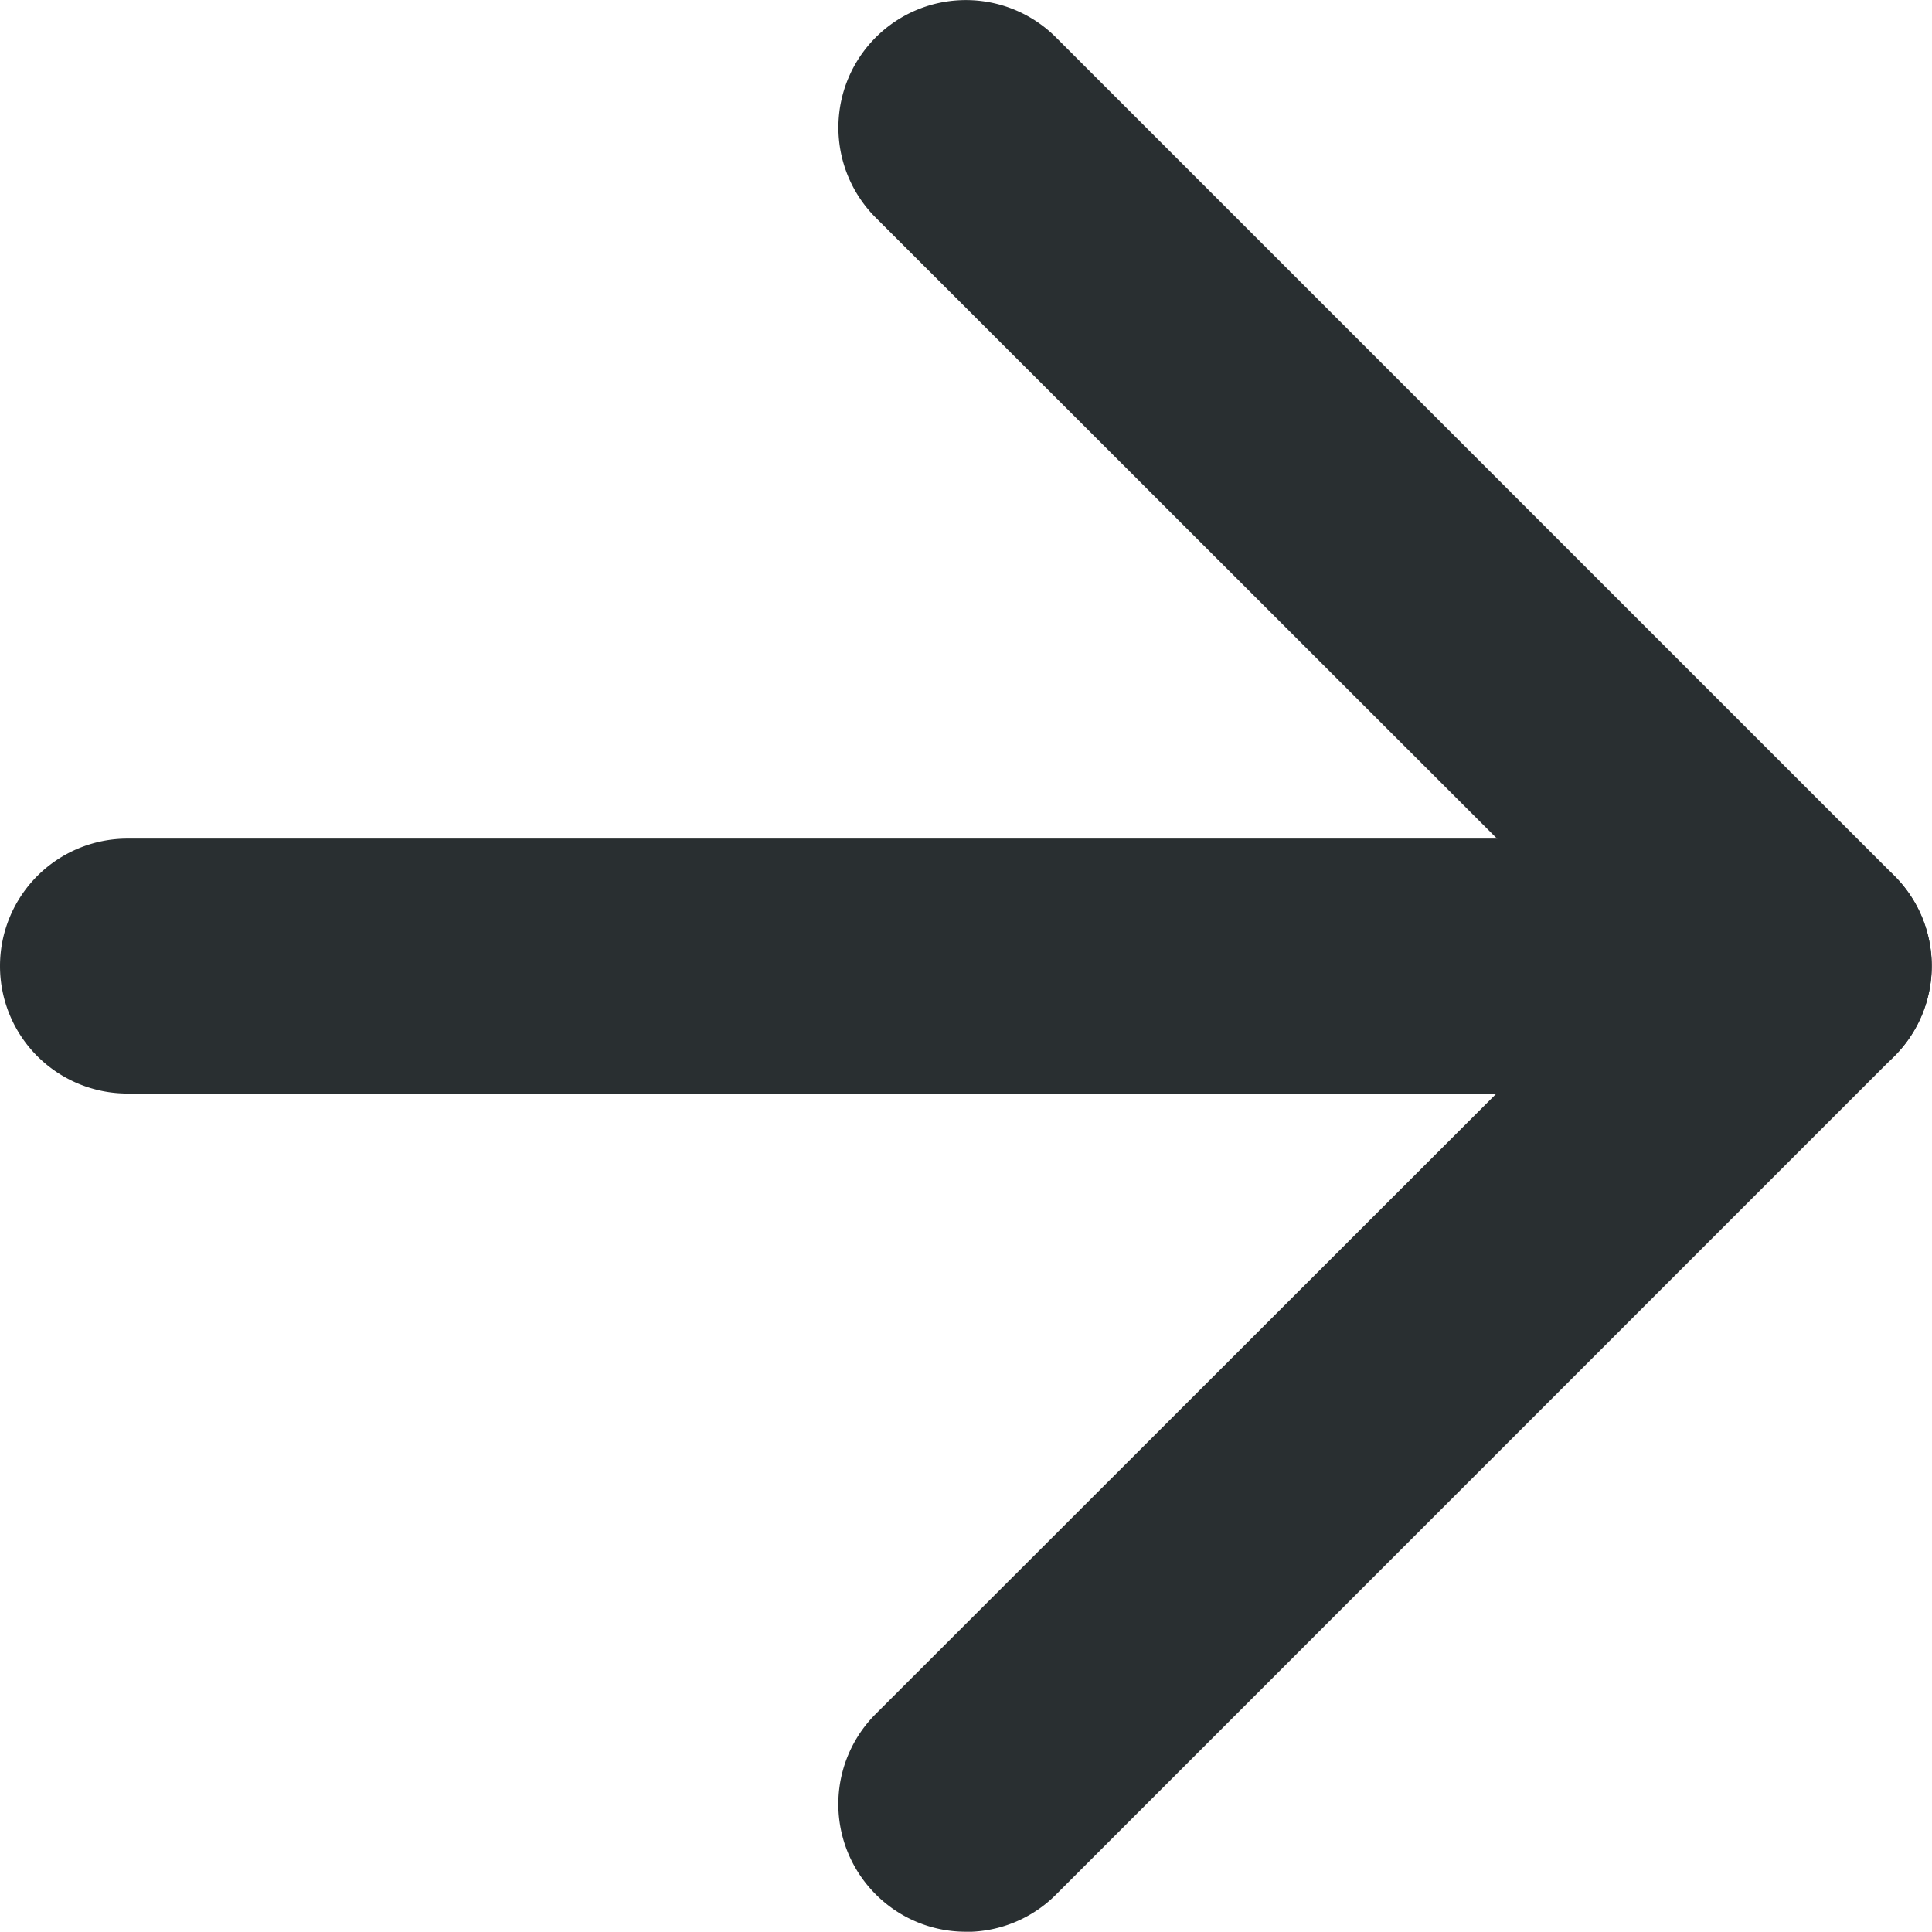
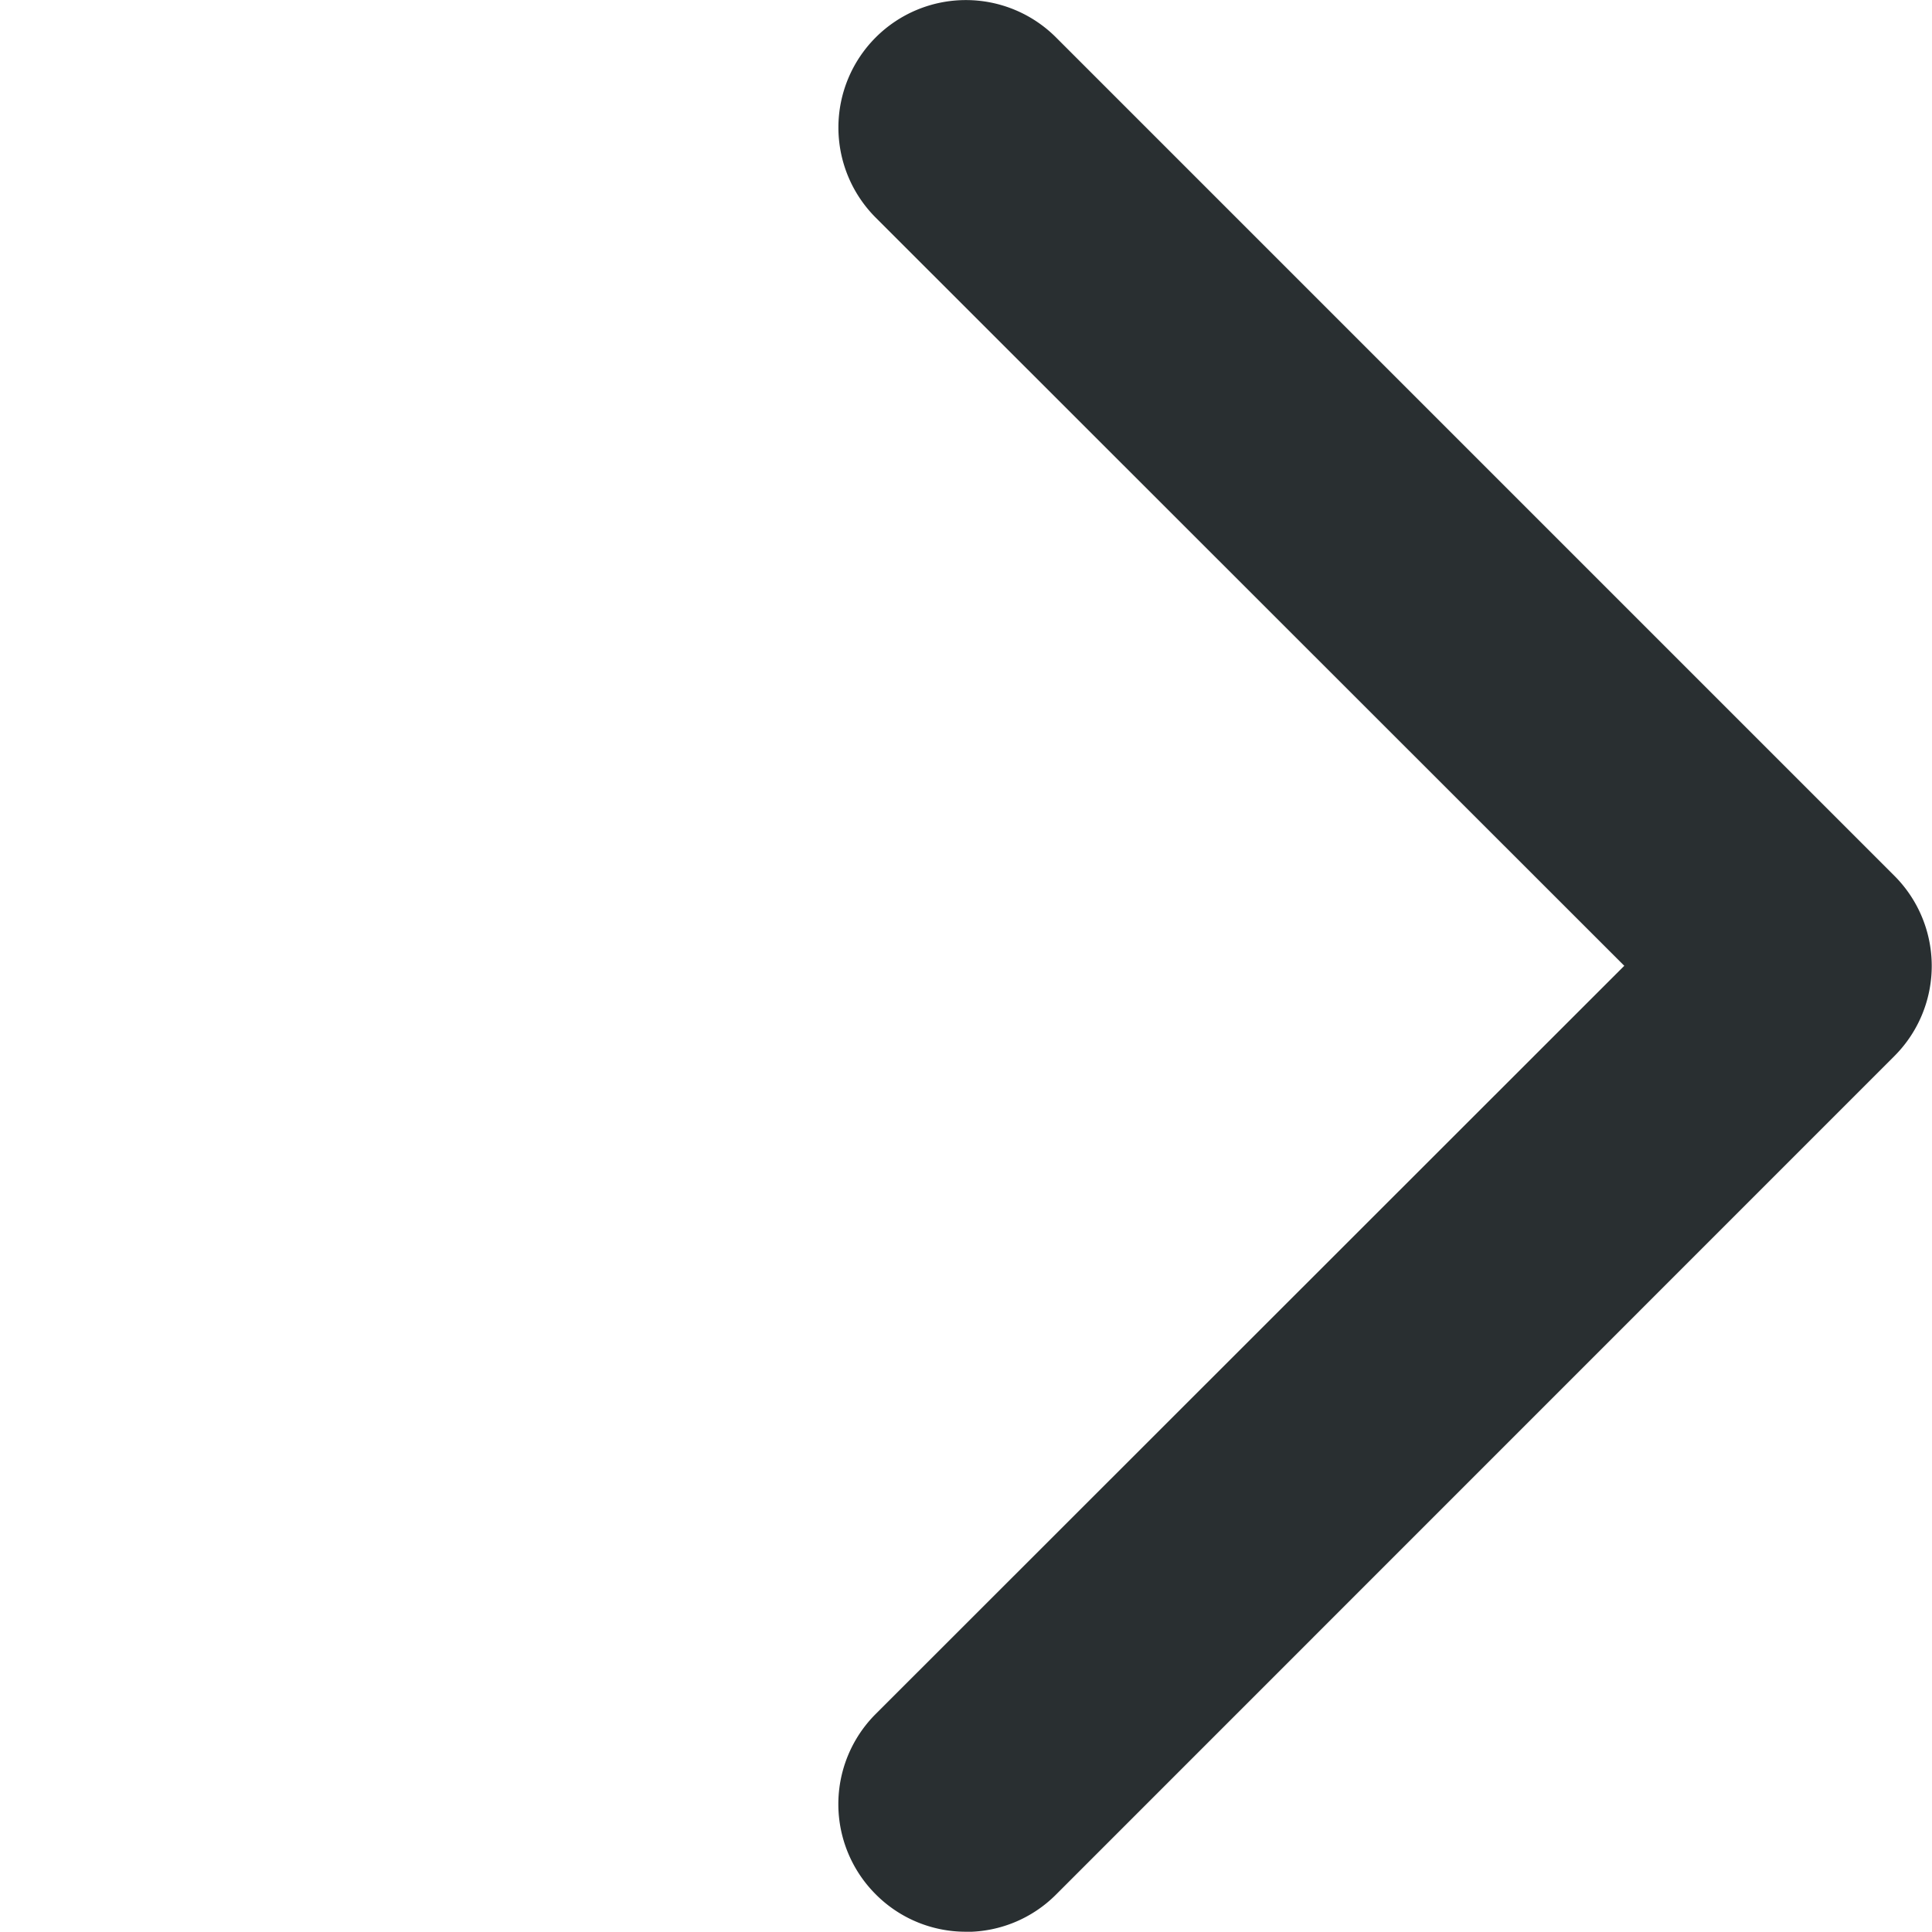
<svg xmlns="http://www.w3.org/2000/svg" width="14.415" height="14.413" viewBox="0 0 14.415 14.413">
  <g id="arrow" transform="translate(-0.971 -0.481)">
    <path id="Path_1" data-name="Path 1" d="M8.177,14.887h0a.939.939,0,0,1-.667-.277h0a.944.944,0,0,1,0-1.336L13.1,7.687,7.51,2.1a.944.944,0,0,1,0-1.335h0a.944.944,0,0,1,1.335,0h0L15.1,7.02a.944.944,0,0,1,0,1.336L8.845,14.612a.939.939,0,0,1-.666.276h0Z" fill="#292f31" stroke="#292f31" stroke-width="0.014" />
-     <path id="Path_2" data-name="Path 2" d="M14.433,8.633H1.922a.944.944,0,1,1,0-1.888H14.433a.944.944,0,1,1,0,1.888Z" fill="#292f31" stroke="#292f31" stroke-width="0.014" />
  </g>
</svg>